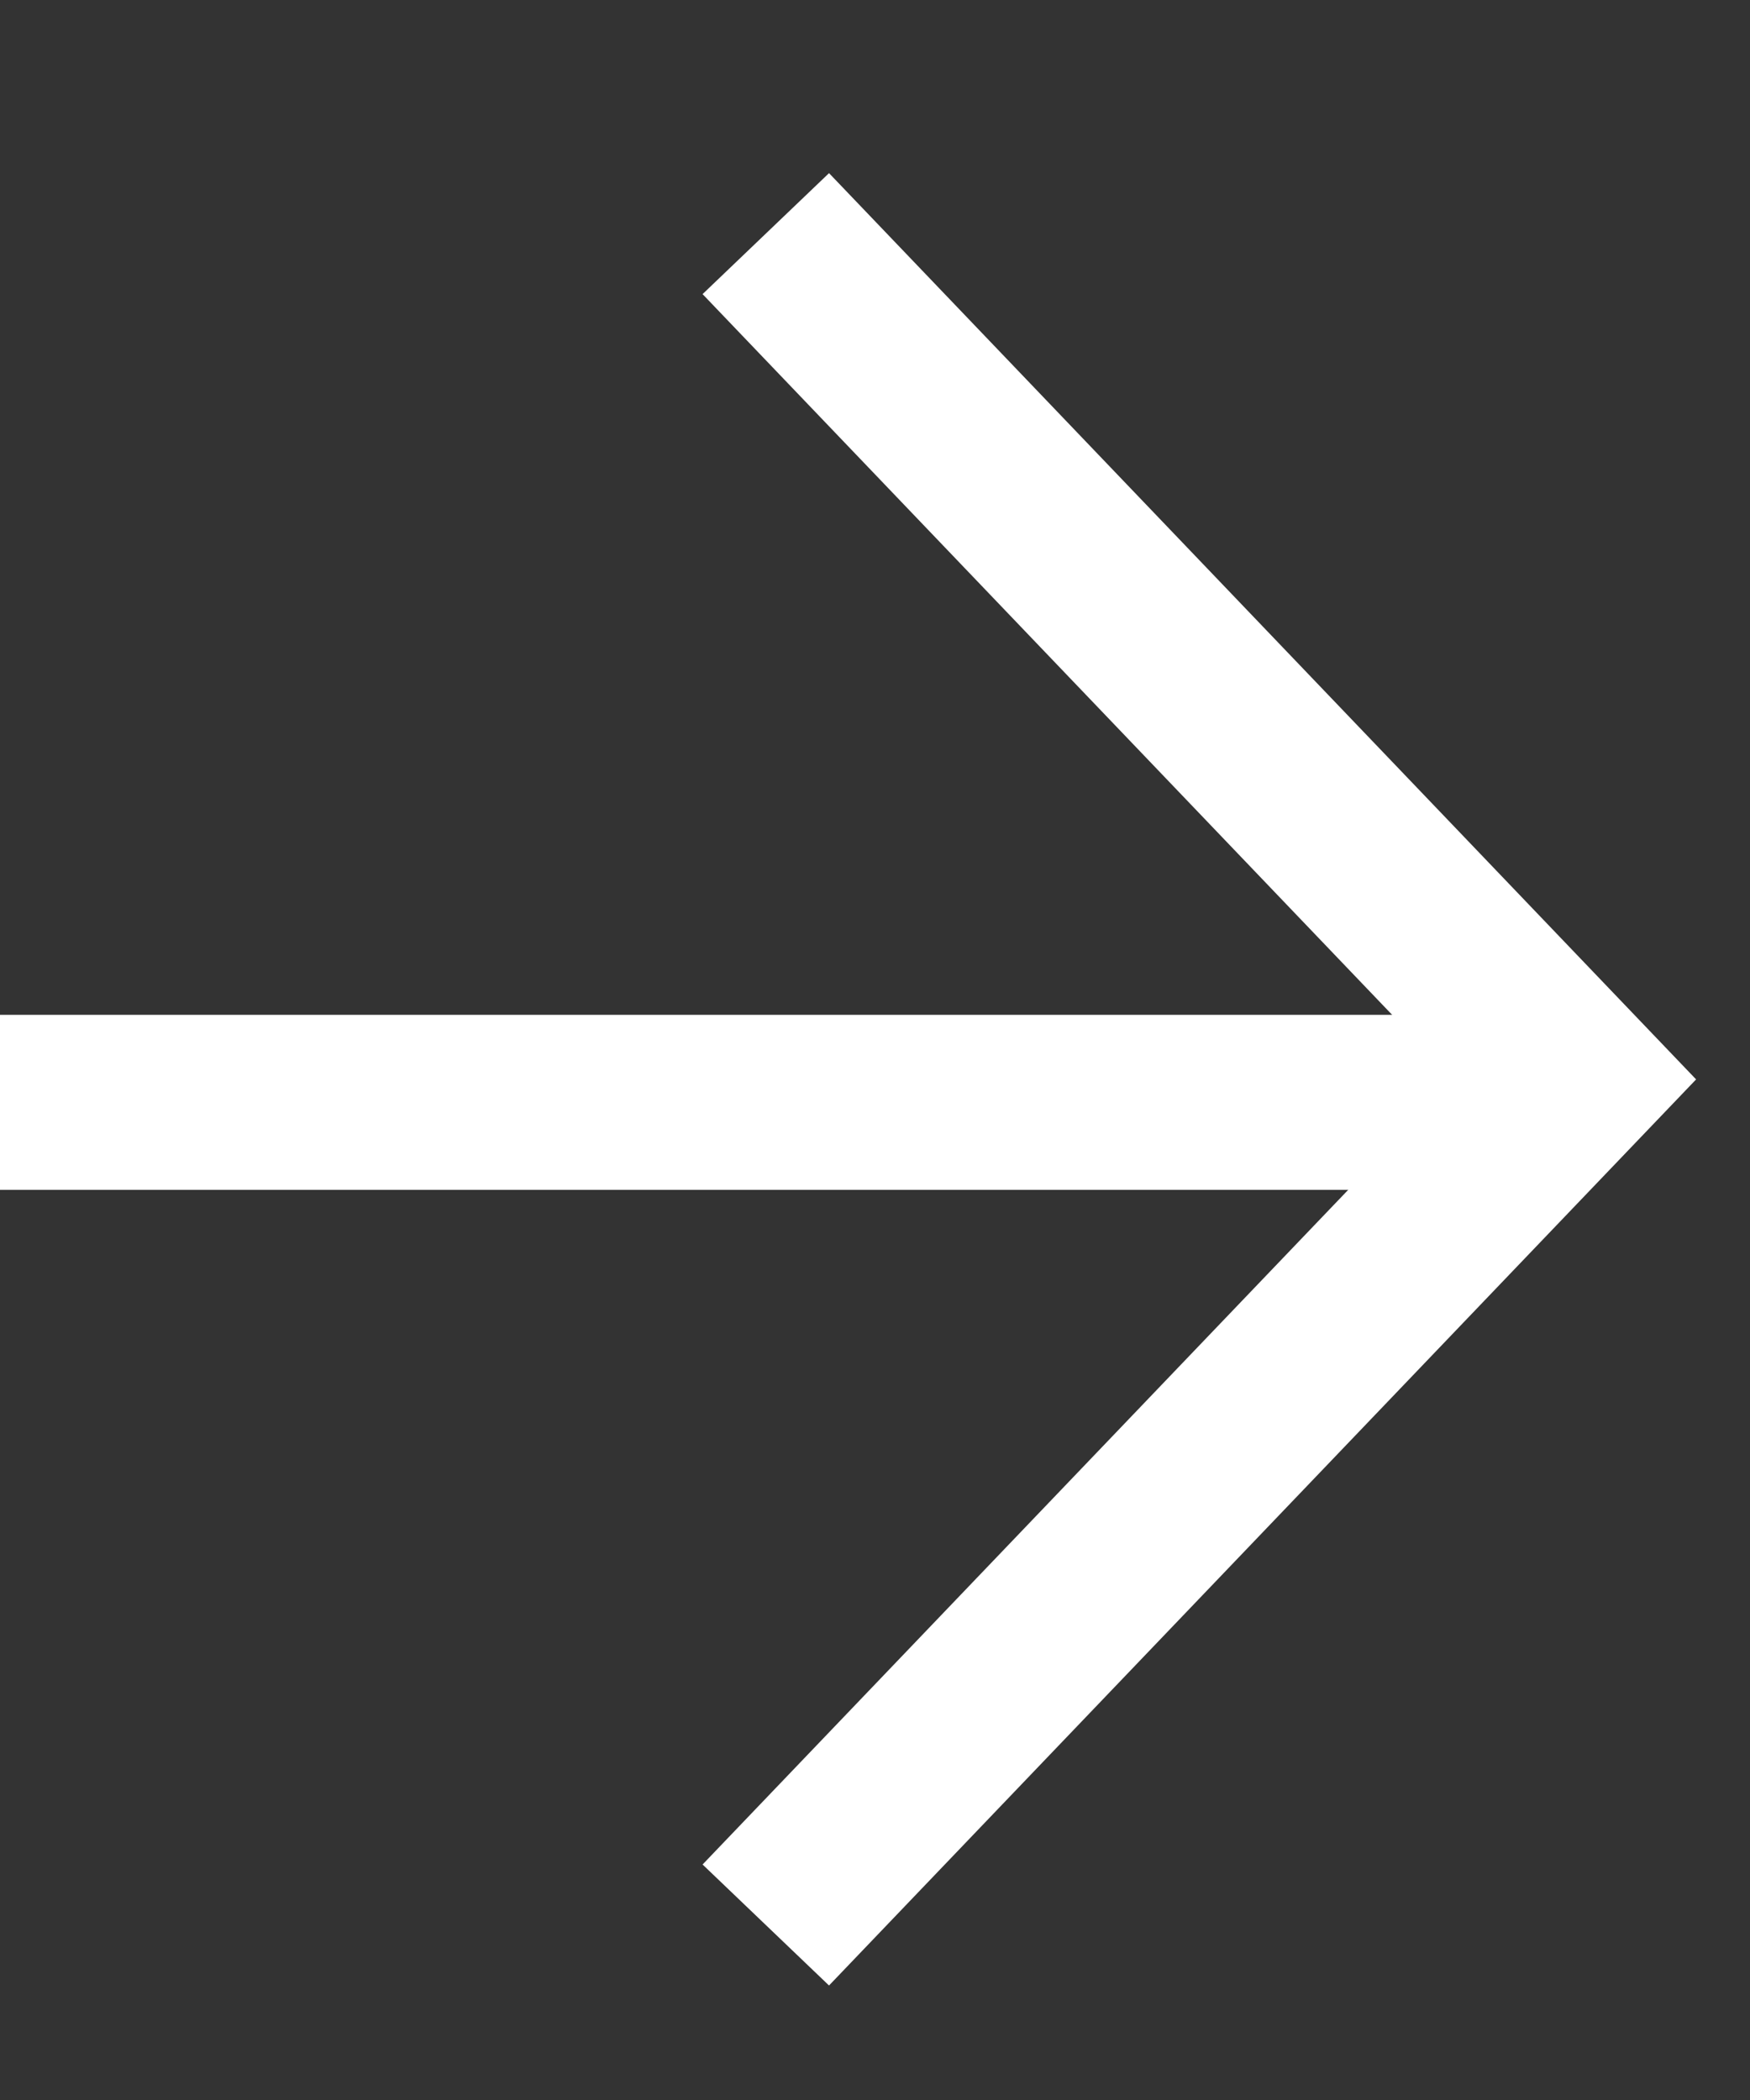
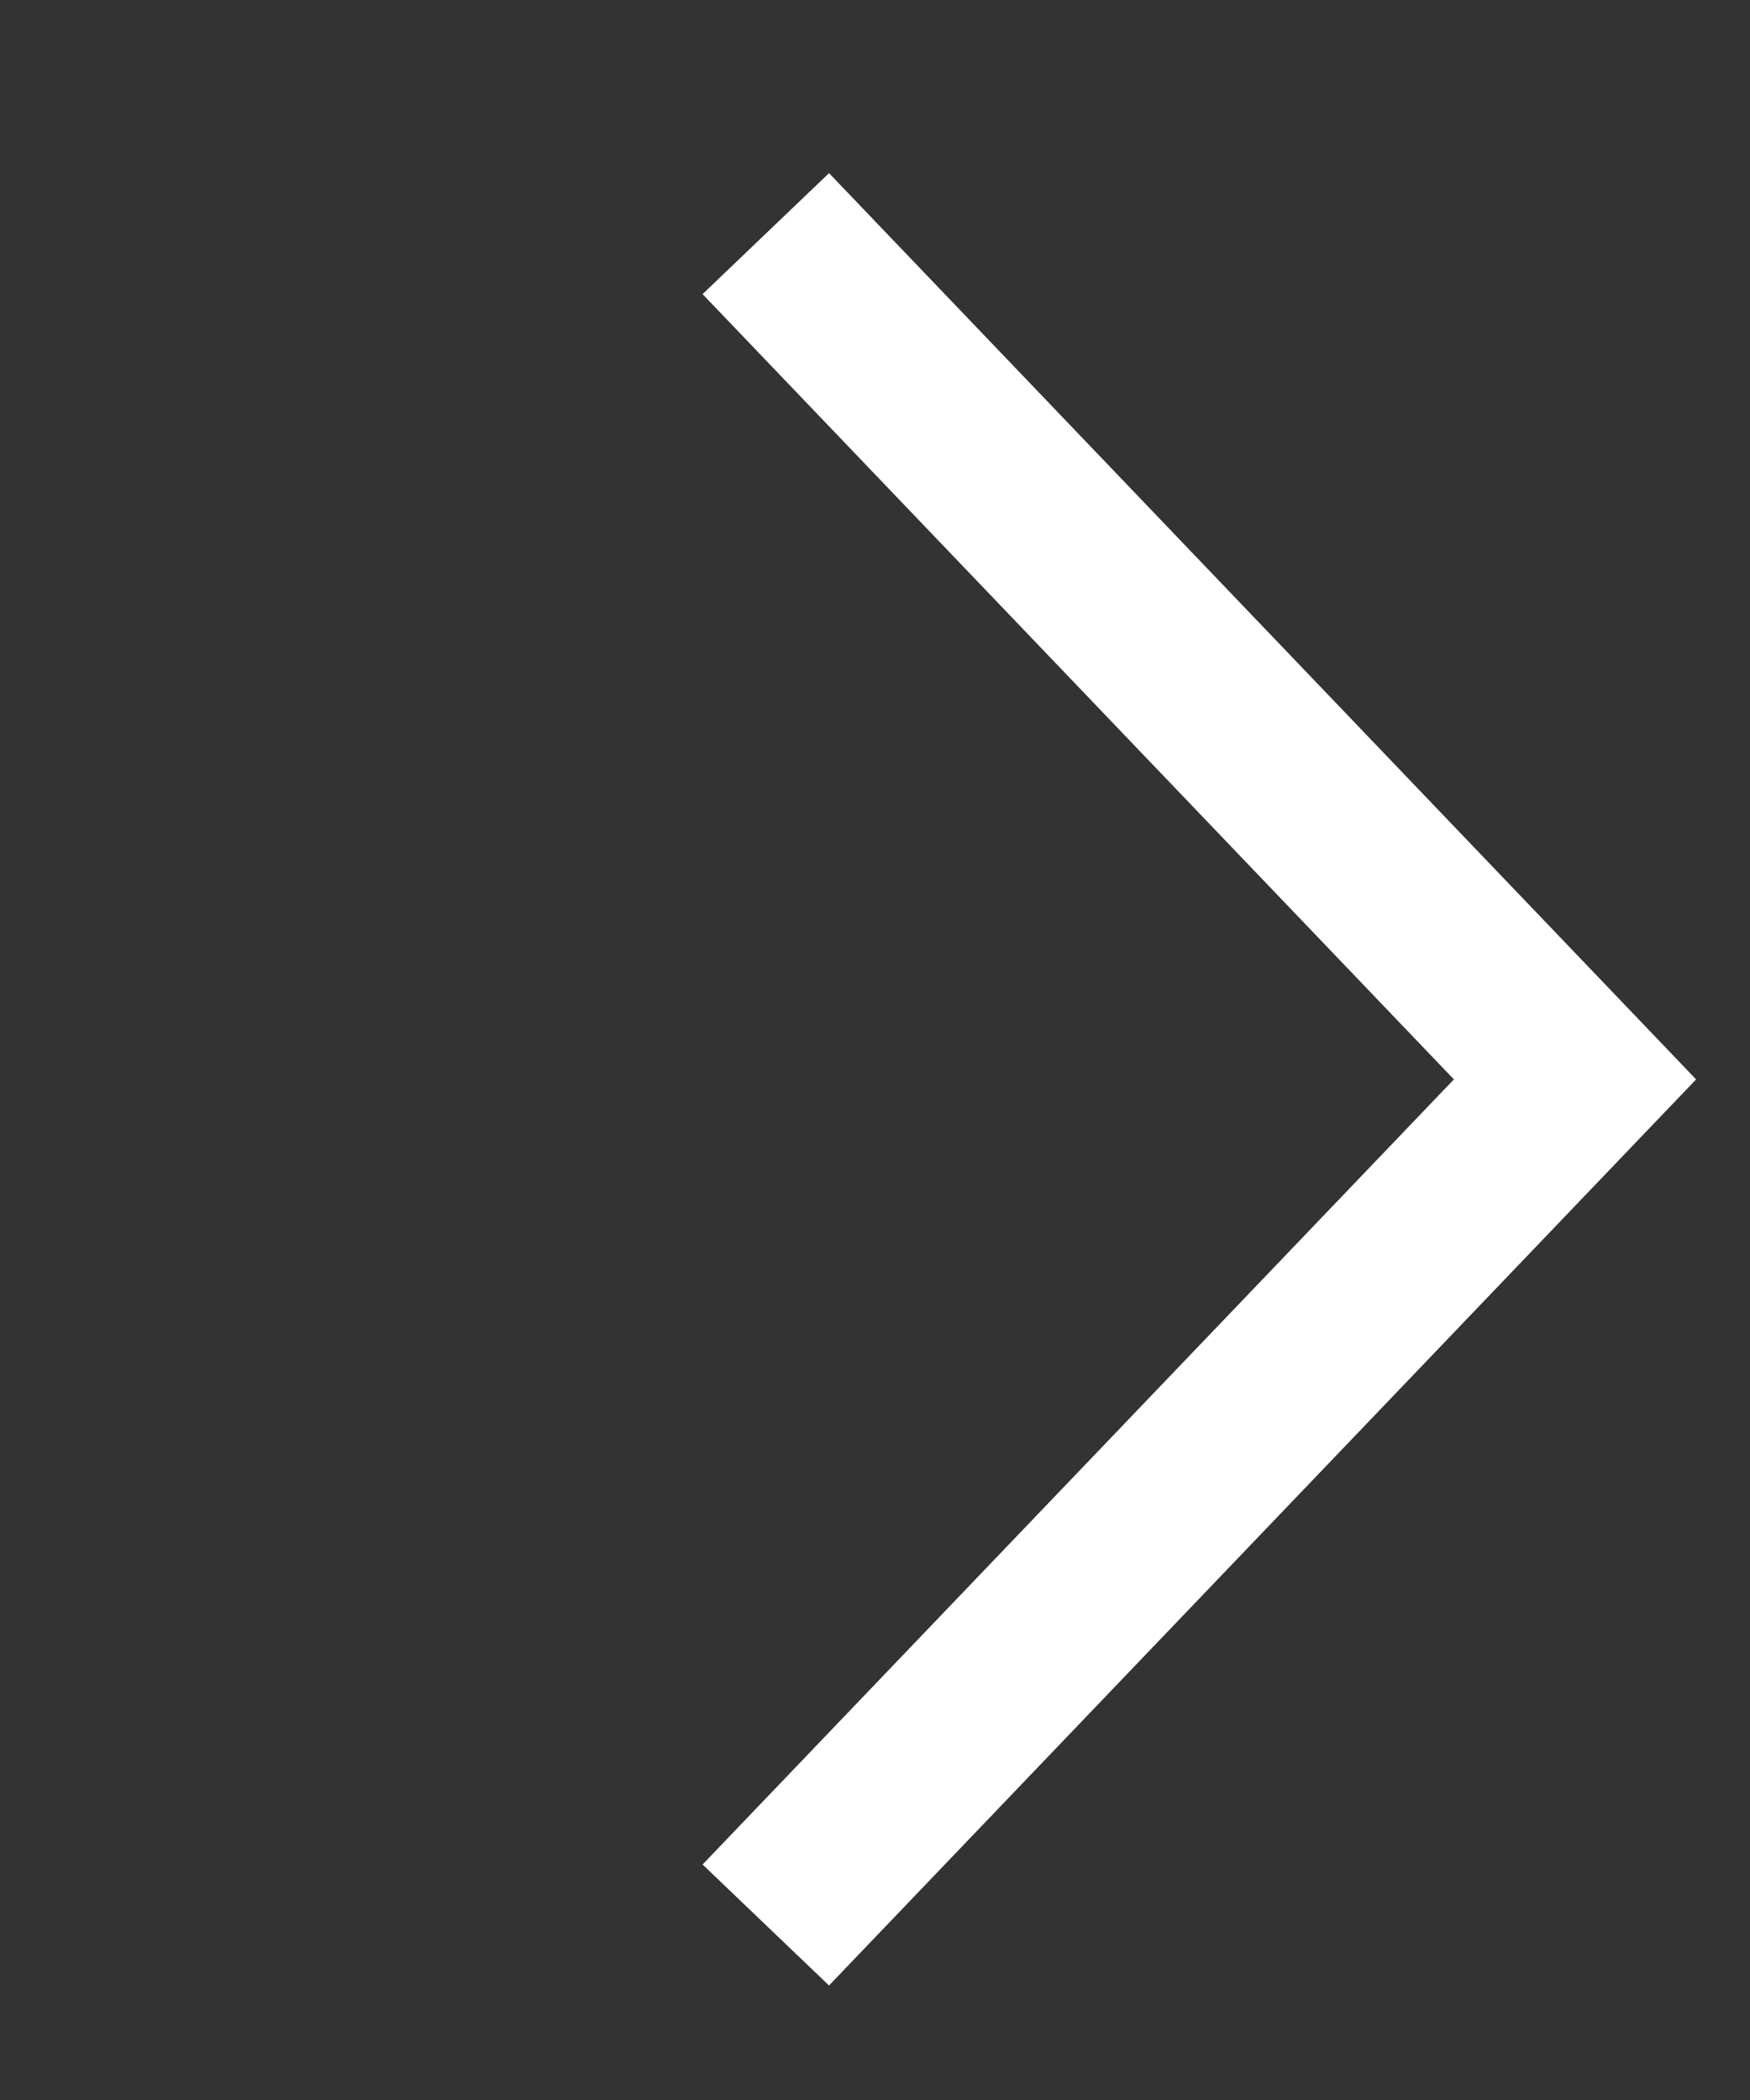
<svg xmlns="http://www.w3.org/2000/svg" width="10" height="12" fill="none" viewBox="0 0 10 12">
  <rect x="0" y="0" width="10" height="12" fill="#333333" stroke="none" />
  <path stroke="#fff" d="M4.376 1.335 9 6.168 4.376 11" />
-   <path stroke="#fff" d="M8.959 6.299 0 6.299" />
</svg>